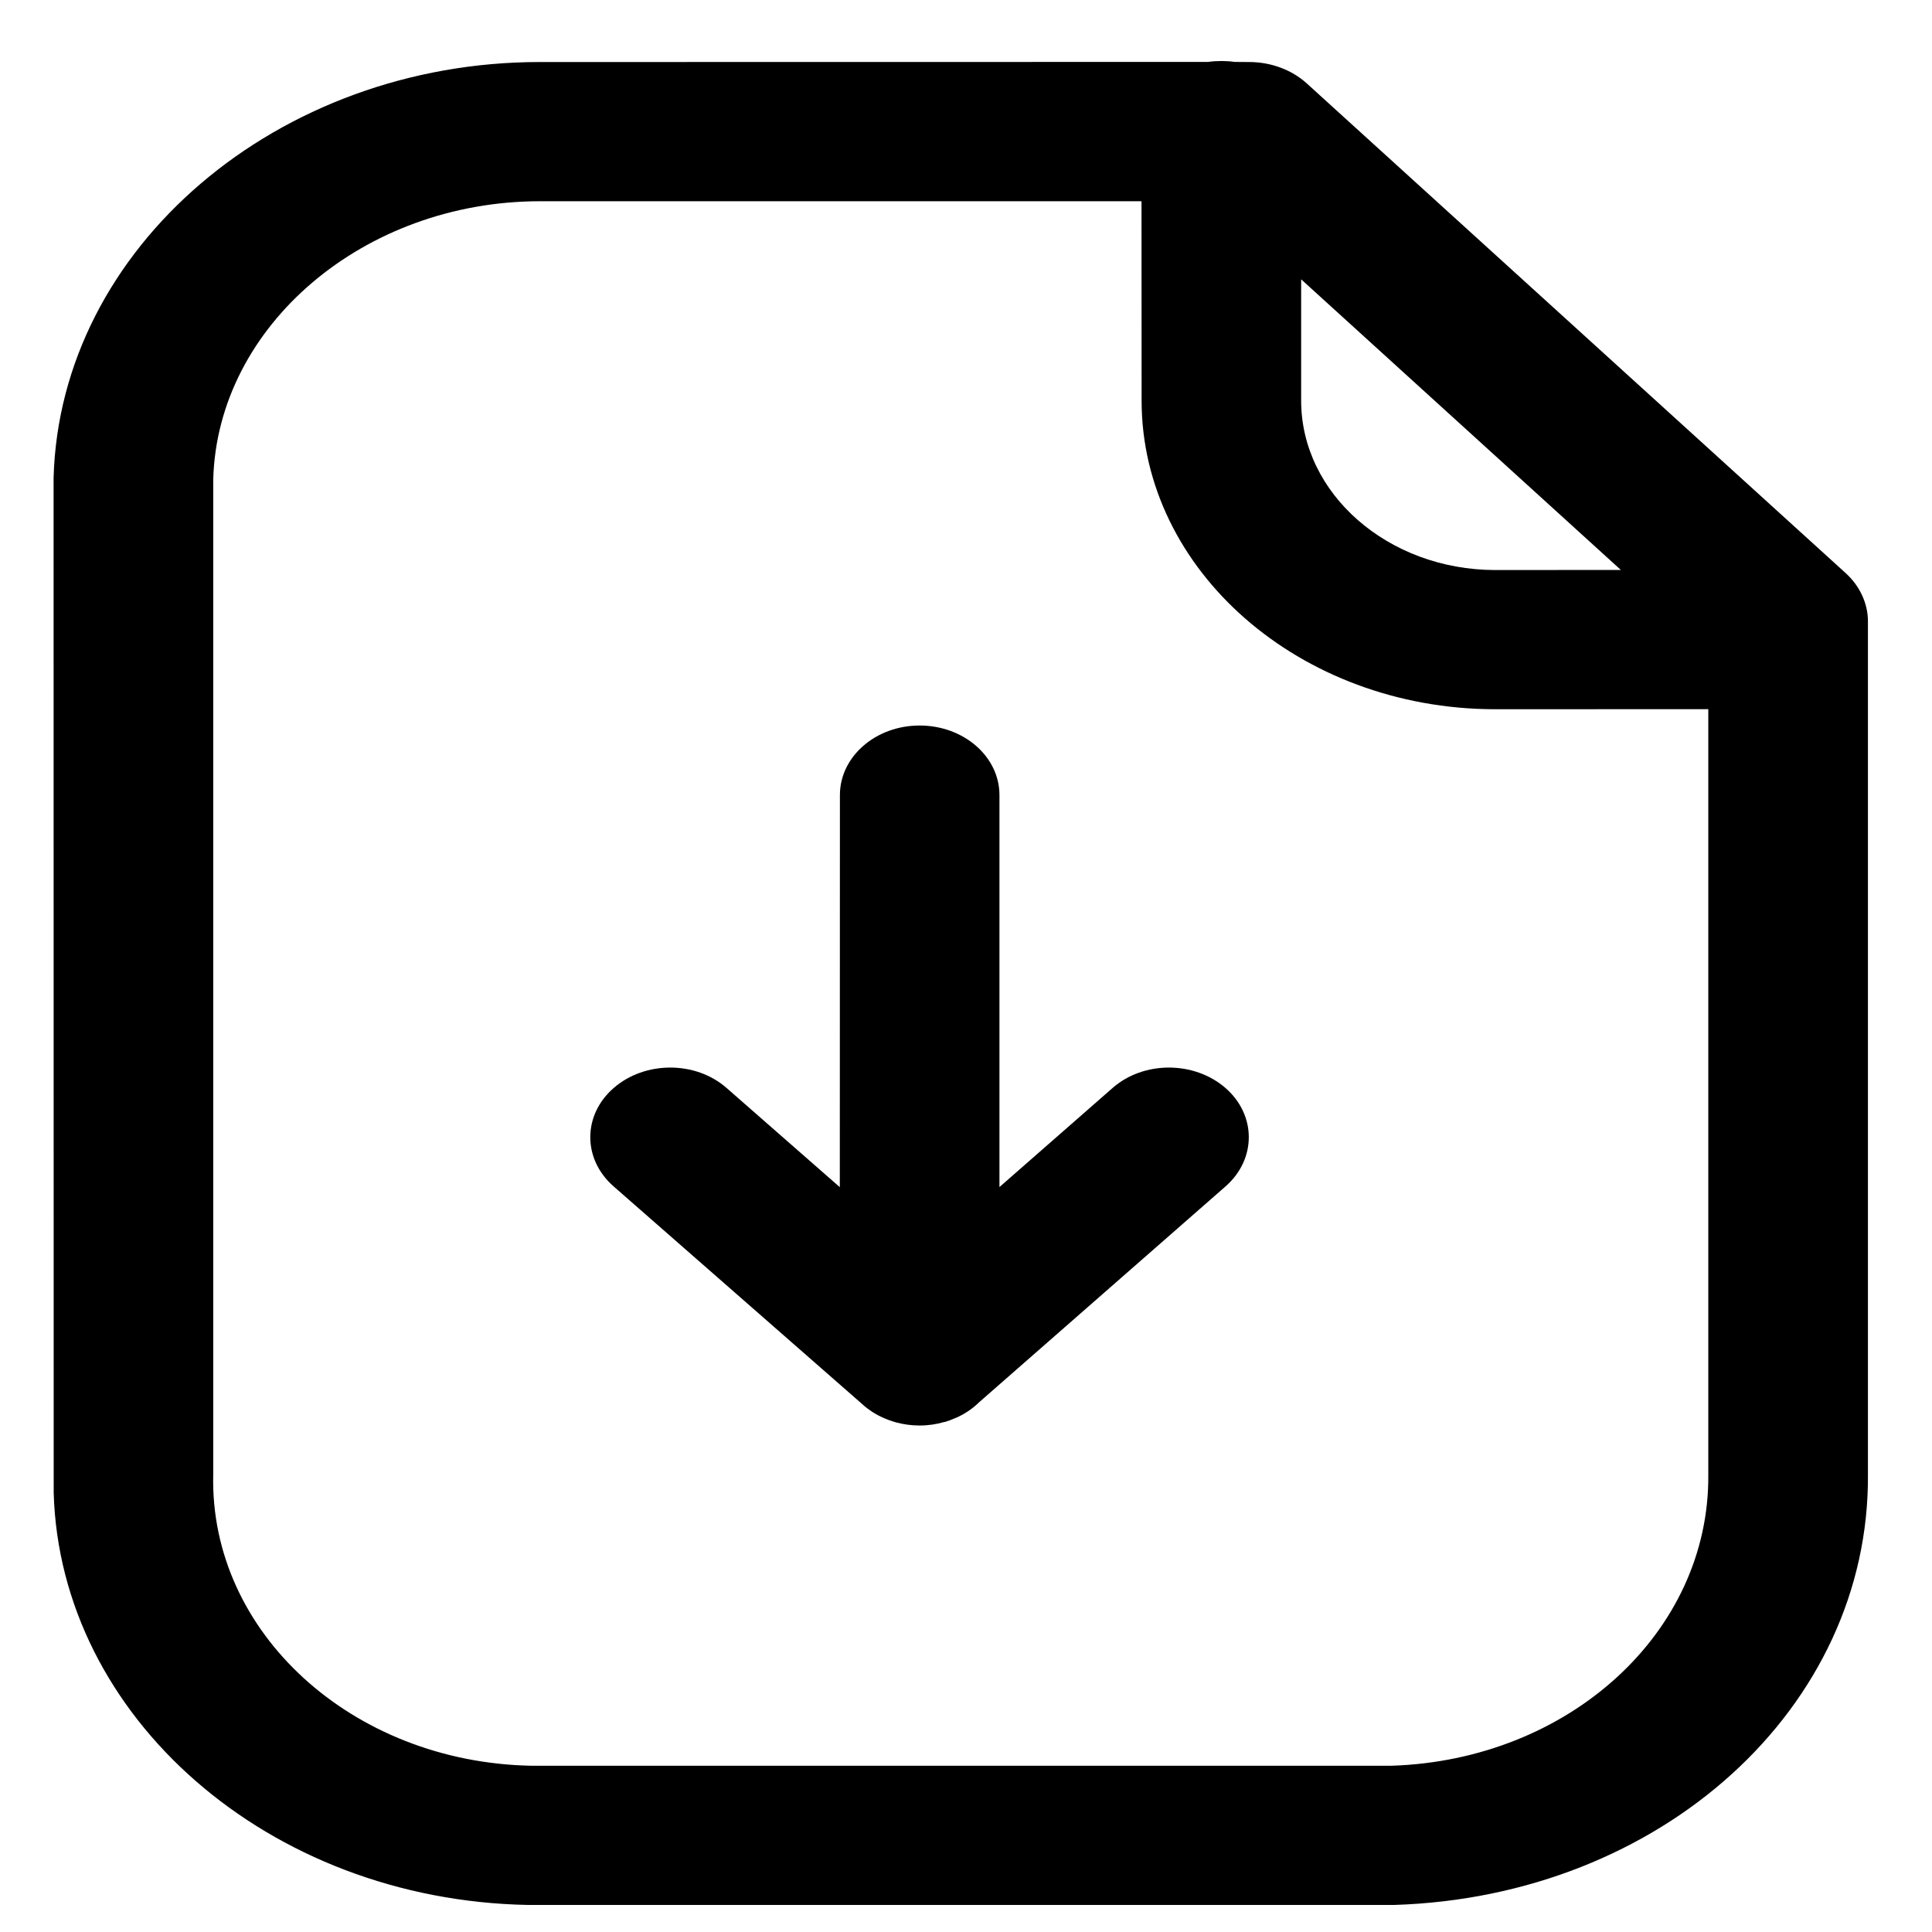
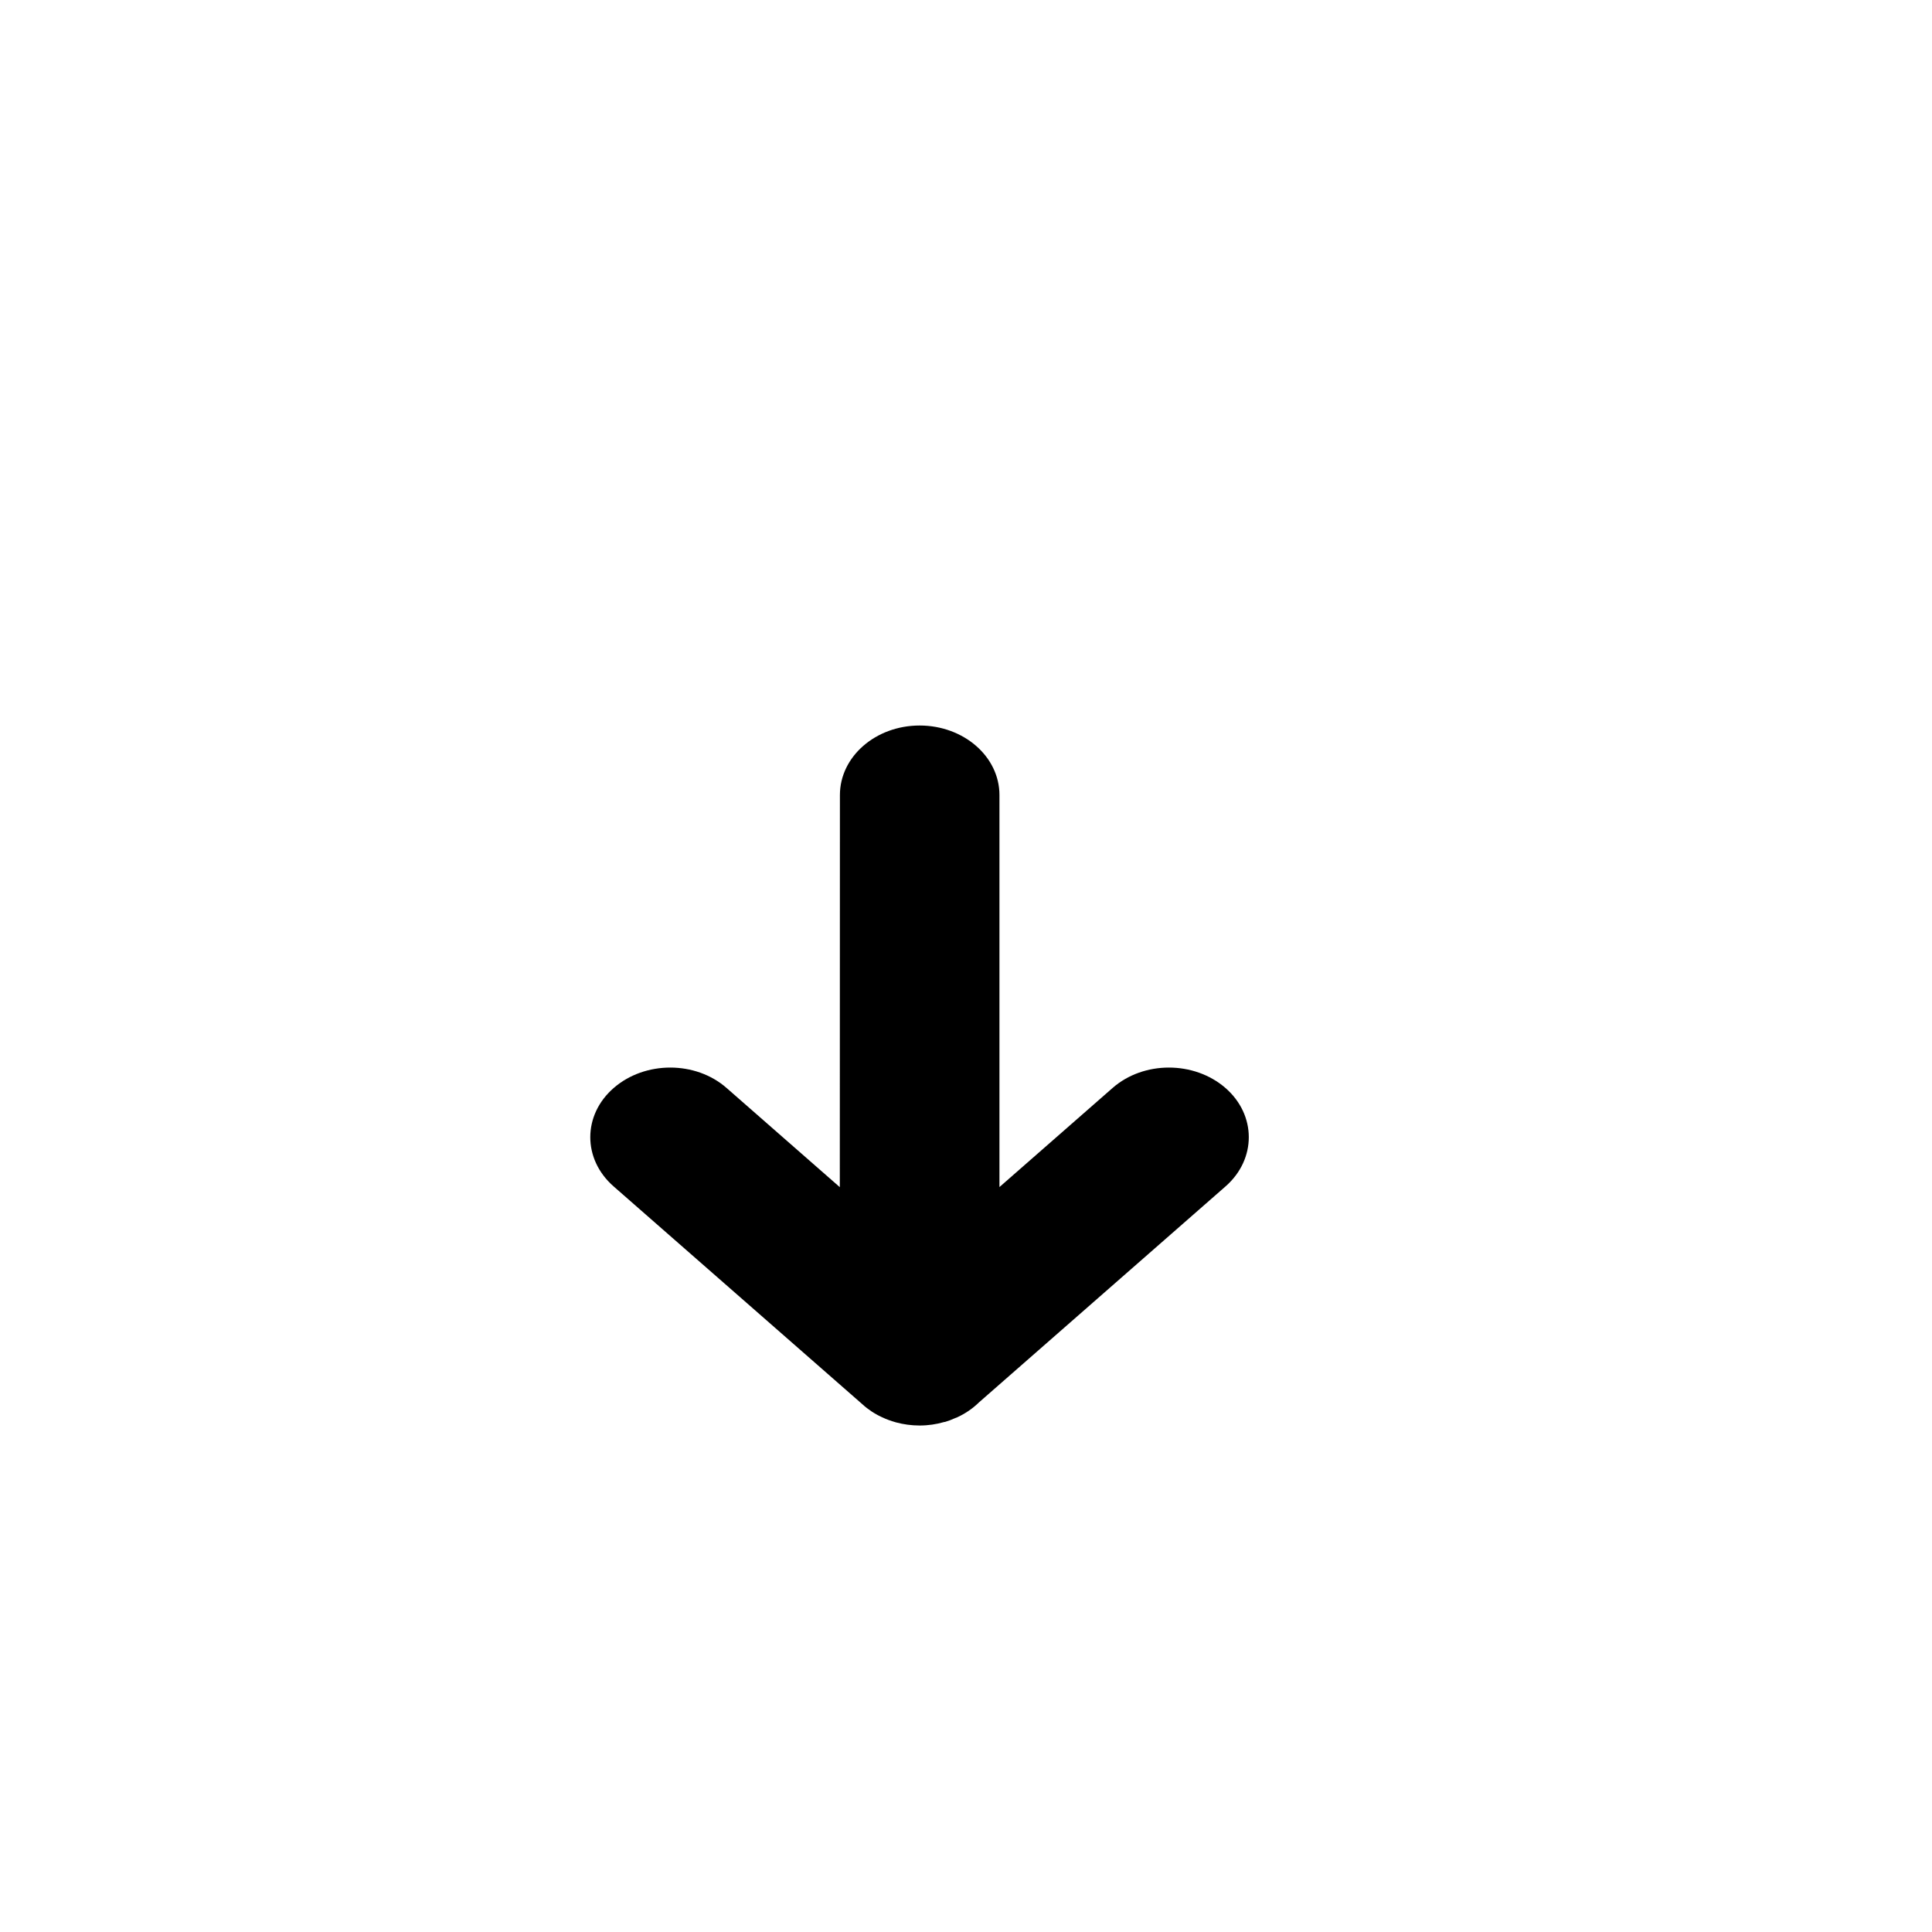
<svg xmlns="http://www.w3.org/2000/svg" width="19" height="19" viewBox="0 0 19 19" fill="none">
-   <path fill-rule="evenodd" clip-rule="evenodd" d="M12.011 0.6C12.056 0.6 12.101 0.603 12.144 0.609L12.285 0.61C12.498 0.61 12.703 0.686 12.851 0.82L18.152 5.637C18.291 5.764 18.37 5.935 18.37 6.111V14.5C18.387 16.791 16.34 18.652 13.71 18.734H5.192C2.639 18.686 0.591 16.886 0.528 14.681L0.527 4.699C0.589 2.434 2.732 0.61 5.308 0.61L11.879 0.609C11.922 0.603 11.966 0.6 12.011 0.6ZM11.226 1.979L5.312 1.979C3.578 1.979 2.138 3.204 2.097 4.715V14.5C2.059 16.053 3.462 17.331 5.225 17.365H13.683C15.43 17.31 16.812 16.053 16.8 14.505L16.8 6.974L14.699 6.975C12.783 6.971 11.227 5.609 11.227 3.94L11.226 1.979ZM12.796 2.747L12.796 3.94C12.796 4.856 13.65 5.603 14.701 5.606L15.94 5.605L12.796 2.747Z" fill="black" />
-   <path d="M9.829 7.819C9.829 7.441 9.478 7.135 9.044 7.135C8.611 7.135 8.26 7.441 8.26 7.819L8.259 11.675L7.146 10.7C6.841 10.432 6.344 10.432 6.036 10.699C5.729 10.965 5.728 11.399 6.034 11.667L8.481 13.81C8.51 13.837 8.542 13.861 8.575 13.883L8.599 13.898C8.622 13.912 8.647 13.925 8.671 13.936C8.684 13.942 8.696 13.948 8.709 13.953C8.731 13.962 8.752 13.97 8.775 13.977C8.788 13.981 8.8 13.984 8.811 13.988C8.885 14.008 8.963 14.019 9.044 14.019C9.128 14.019 9.208 14.007 9.284 13.985L9.284 13.985C9.287 13.984 9.29 13.983 9.293 13.984C9.326 13.974 9.359 13.962 9.389 13.948L9.391 13.947C9.397 13.945 9.403 13.942 9.41 13.94C9.491 13.903 9.565 13.853 9.626 13.793L12.053 11.667C12.358 11.399 12.357 10.965 12.051 10.699C11.743 10.432 11.246 10.432 10.941 10.7L9.829 11.674L9.829 7.819Z" fill="black" />
+   <path d="M9.829 7.819C9.829 7.441 9.478 7.135 9.044 7.135C8.611 7.135 8.26 7.441 8.26 7.819L8.259 11.675L7.146 10.7C6.841 10.432 6.344 10.432 6.036 10.699C5.729 10.965 5.728 11.399 6.034 11.667L8.481 13.81C8.51 13.837 8.542 13.861 8.575 13.883L8.599 13.898C8.622 13.912 8.647 13.925 8.671 13.936C8.684 13.942 8.696 13.948 8.709 13.953C8.731 13.962 8.752 13.97 8.775 13.977C8.788 13.981 8.8 13.984 8.811 13.988C8.885 14.008 8.963 14.019 9.044 14.019C9.128 14.019 9.208 14.007 9.284 13.985L9.284 13.985C9.287 13.984 9.29 13.983 9.293 13.984C9.326 13.974 9.359 13.962 9.389 13.948L9.391 13.947C9.397 13.945 9.403 13.942 9.41 13.94C9.491 13.903 9.565 13.853 9.626 13.793L12.053 11.667C12.358 11.399 12.357 10.965 12.051 10.699C11.743 10.432 11.246 10.432 10.941 10.7L9.829 11.674L9.829 7.819" fill="black" />
</svg>